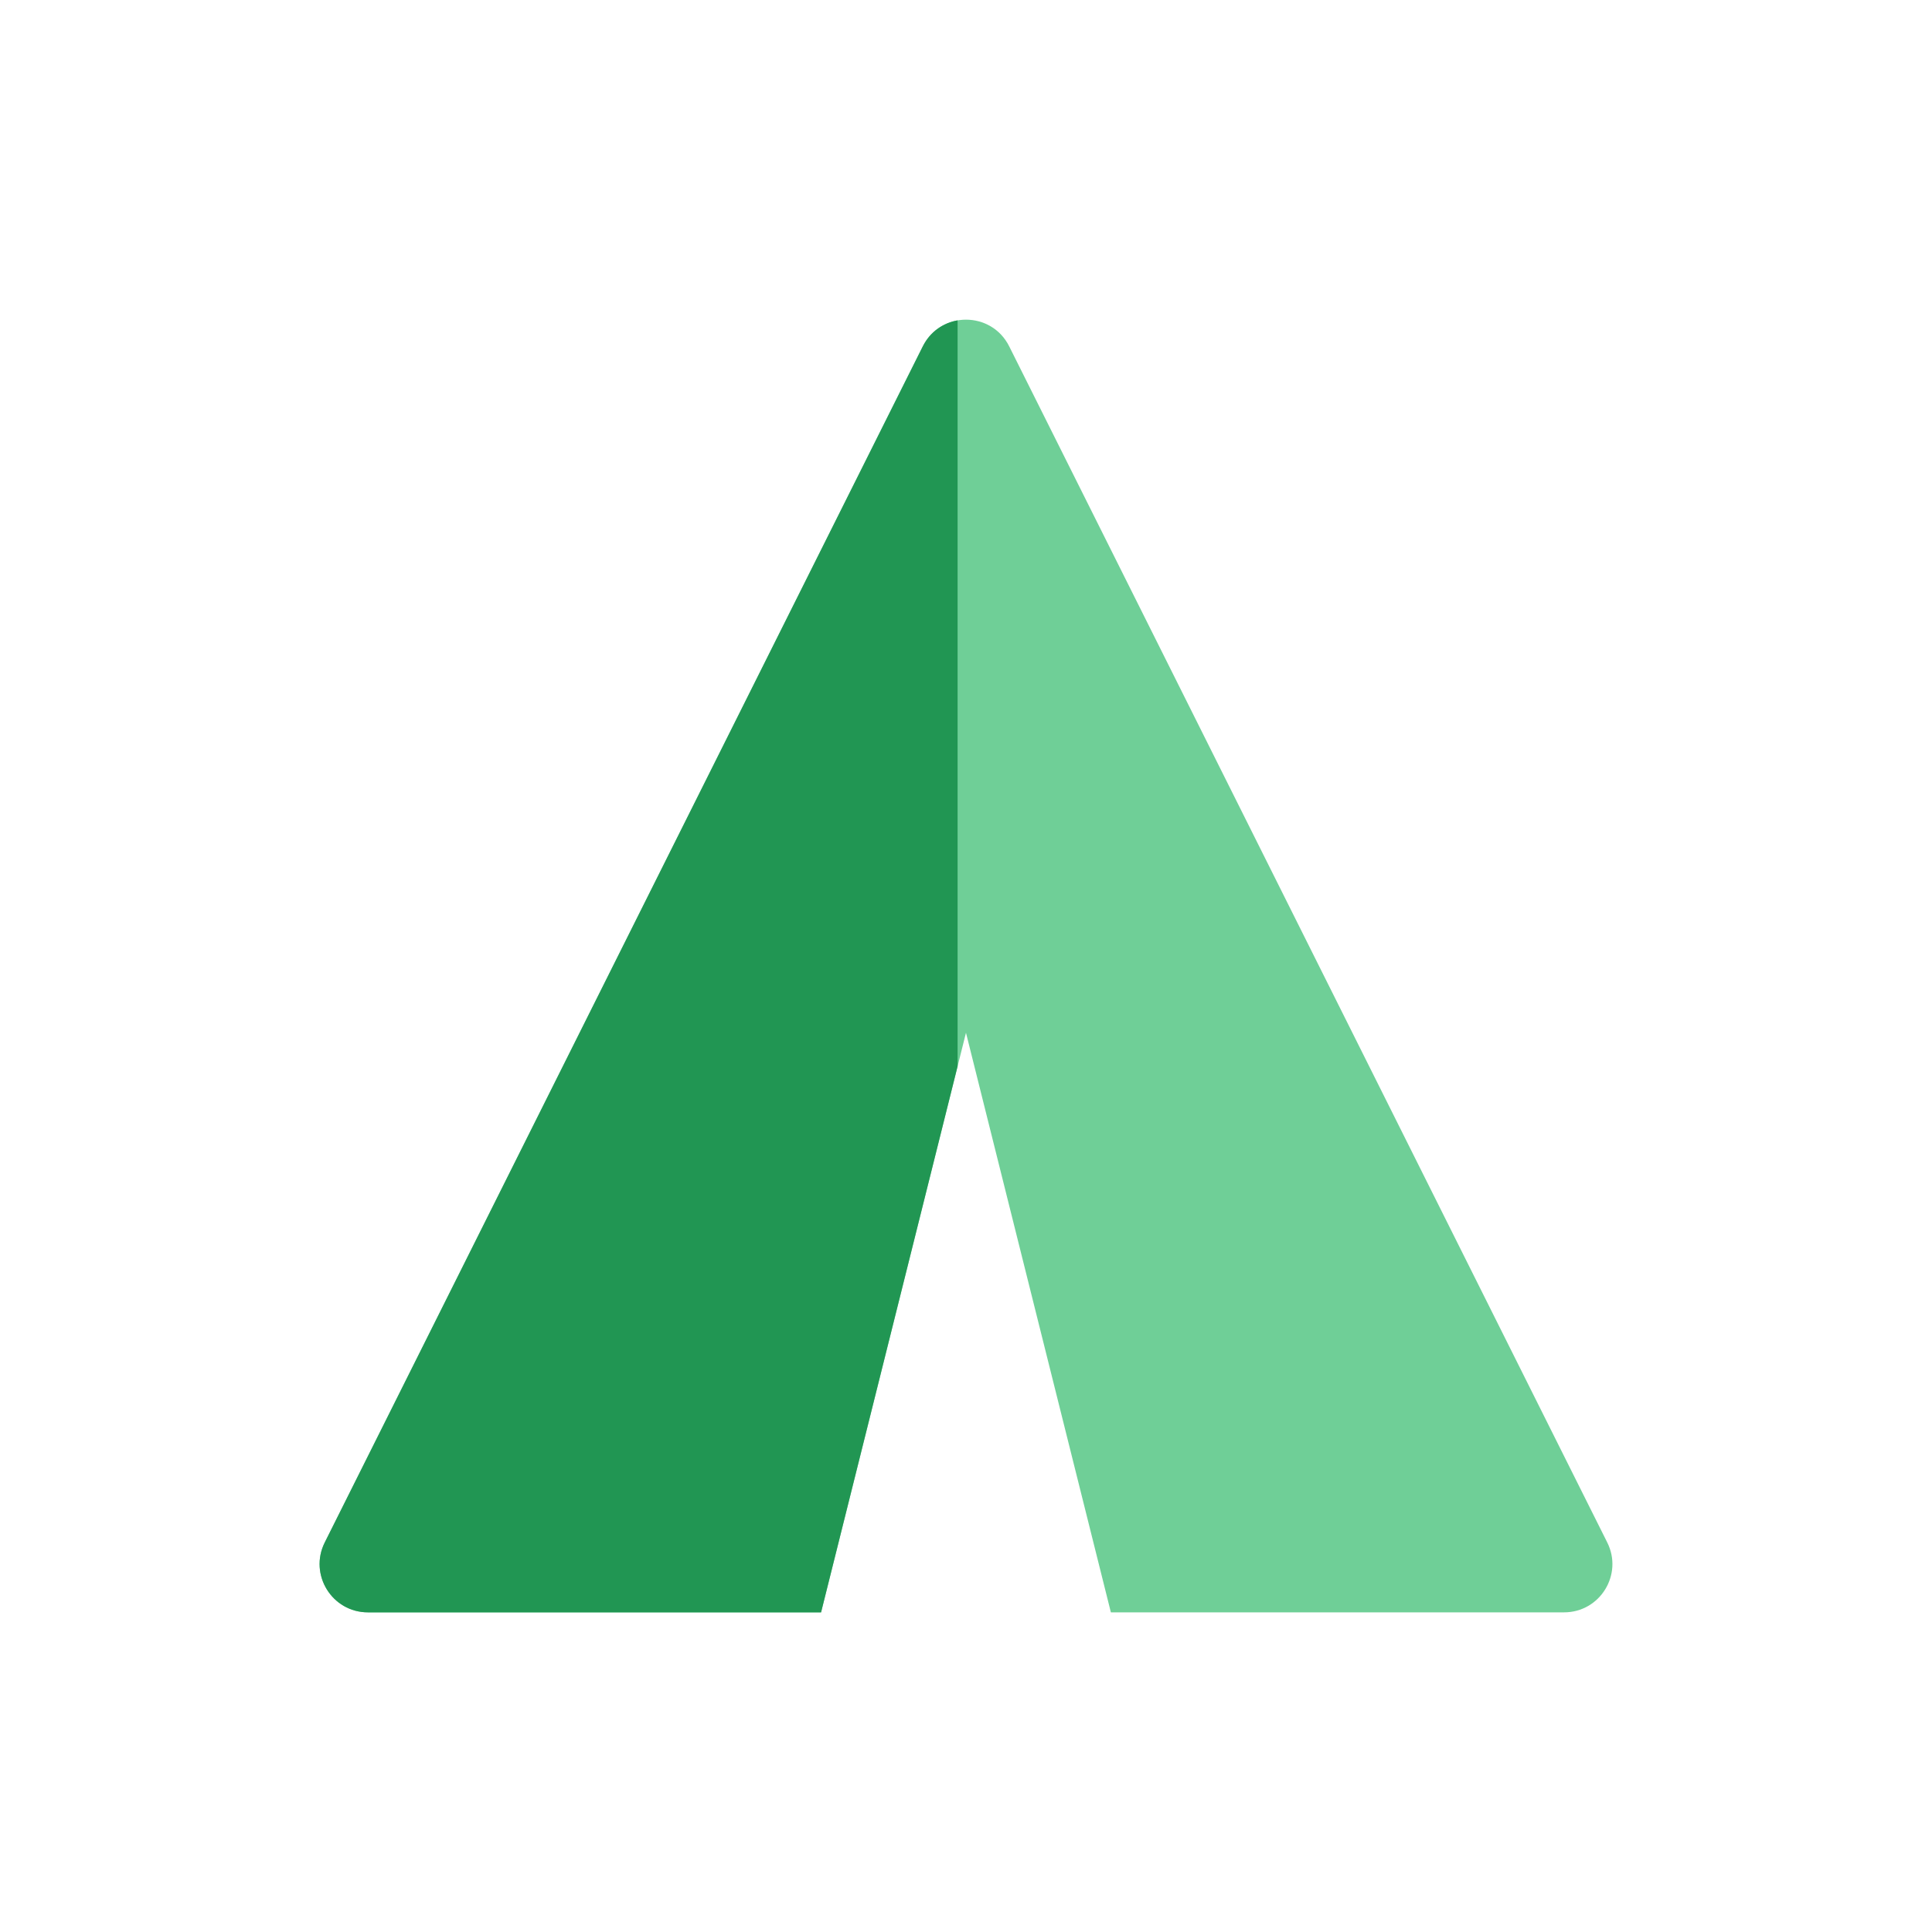
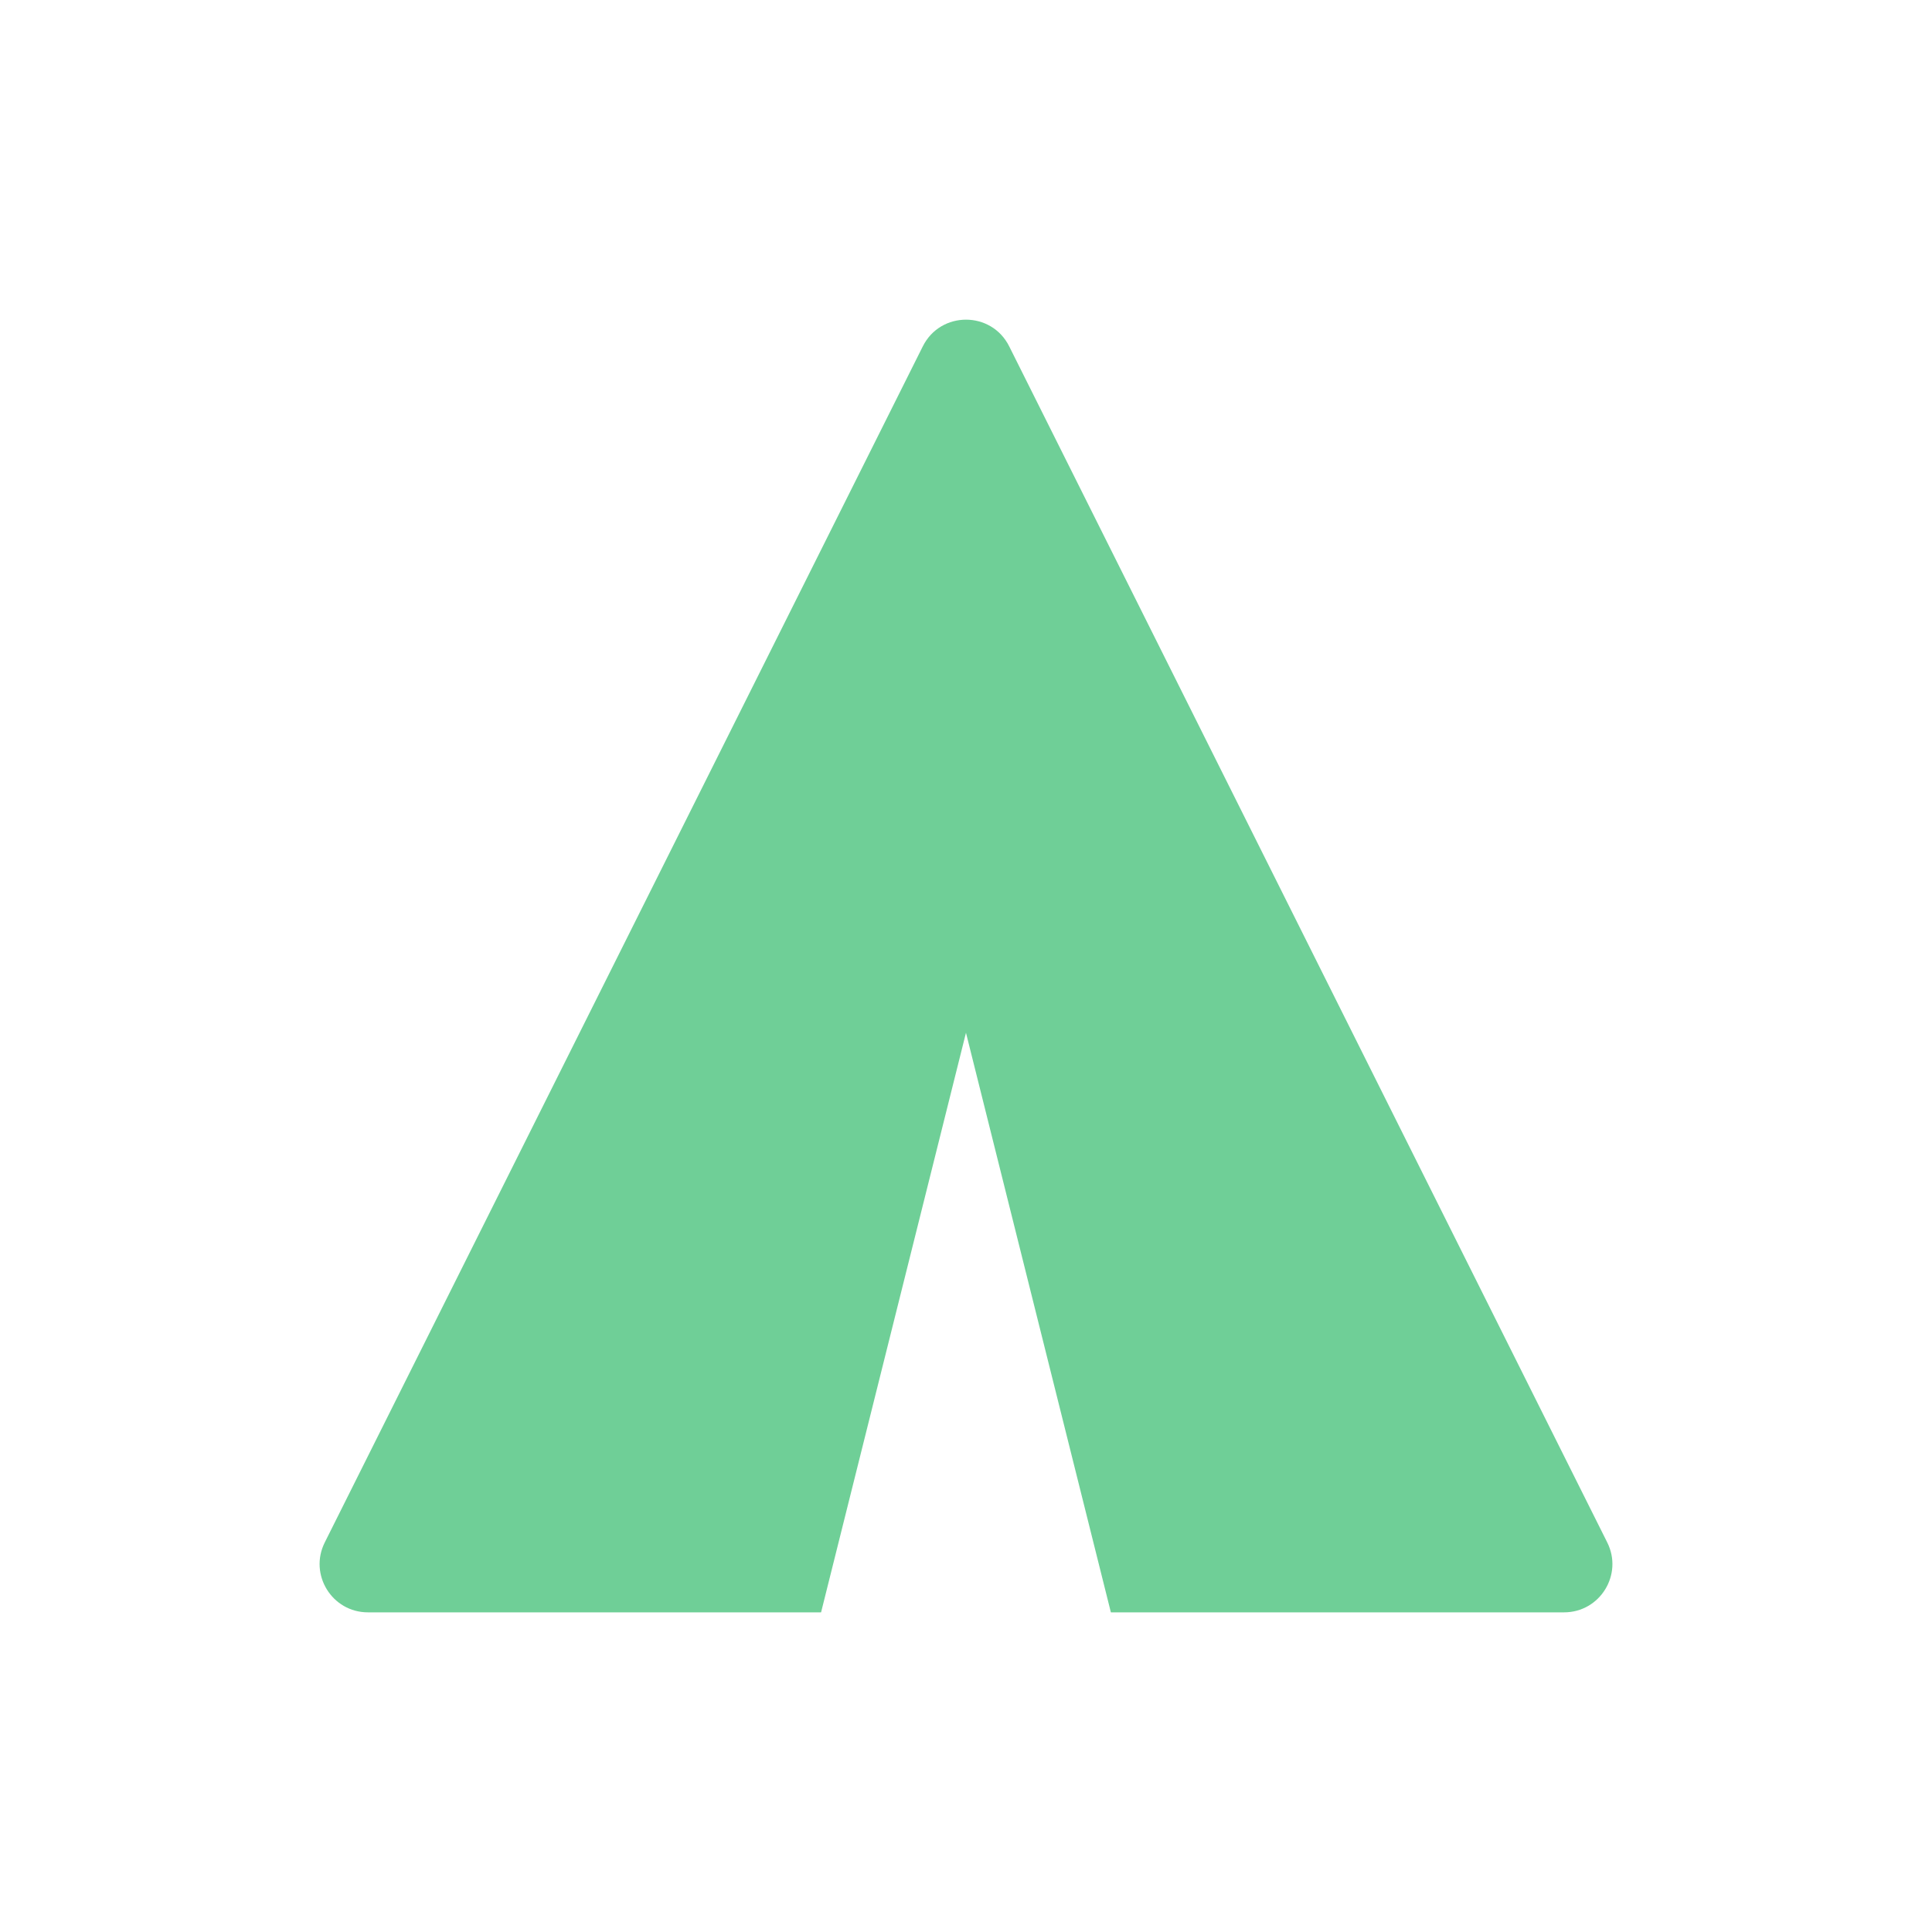
<svg xmlns="http://www.w3.org/2000/svg" width="80" height="80" viewBox="0 0 80 80" fill="none">
  <path fill-rule="evenodd" clip-rule="evenodd" d="M41.789 14.342C41.052 12.868 38.948 12.868 38.211 14.342L13.447 63.87C12.783 65.2 13.749 66.764 15.236 66.764L33.999 66.764L39.999 42.764L45.999 66.764L64.764 66.764C66.251 66.764 67.218 65.2 66.553 63.87L41.789 14.342Z" fill="#6FCF97" />
-   <path d="M39.652 13.266V44.153L33.999 66.764H15.236C13.749 66.764 12.783 65.2 13.447 63.87L38.211 14.342C38.519 13.726 39.066 13.367 39.652 13.266Z" fill="#219653" />
</svg>